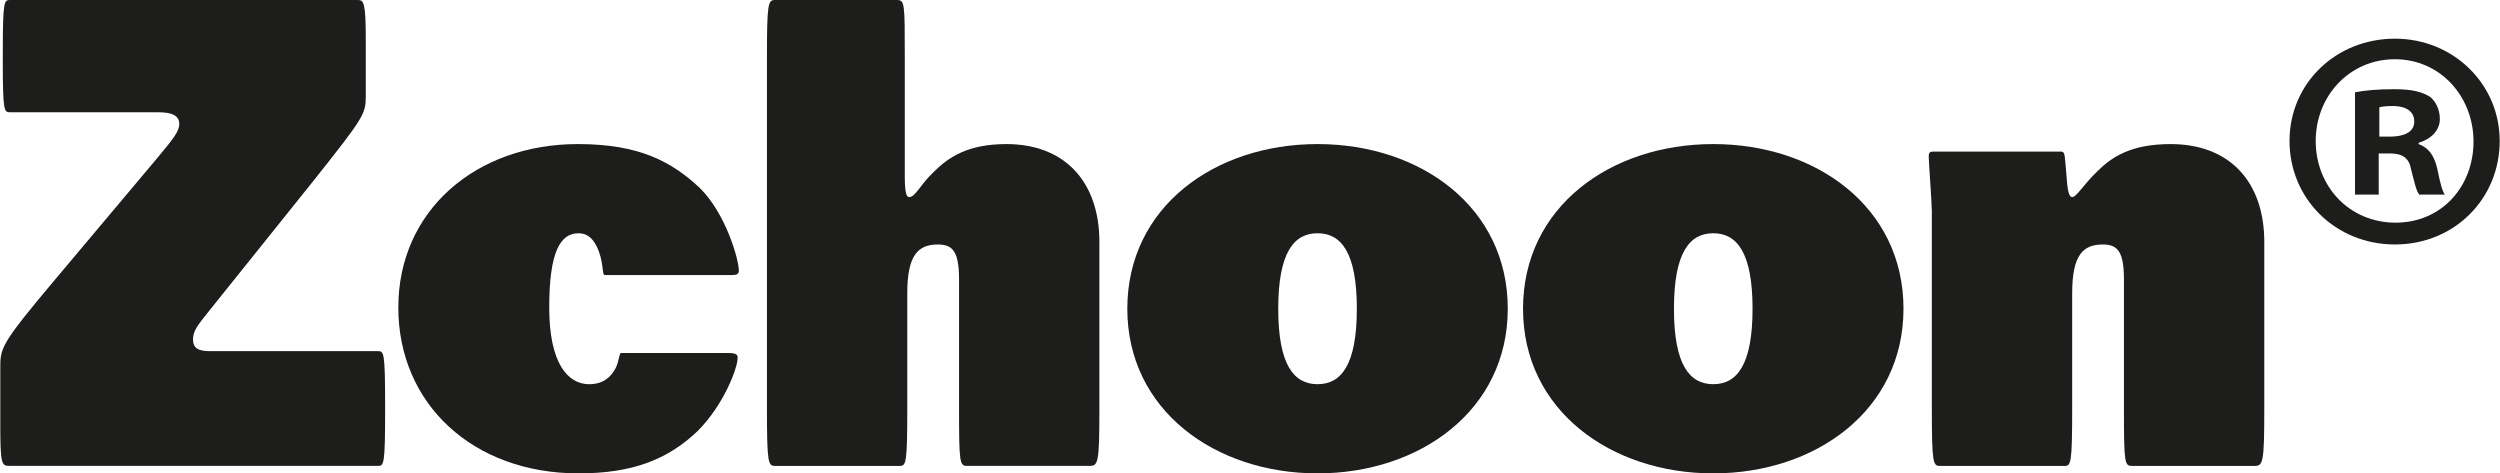
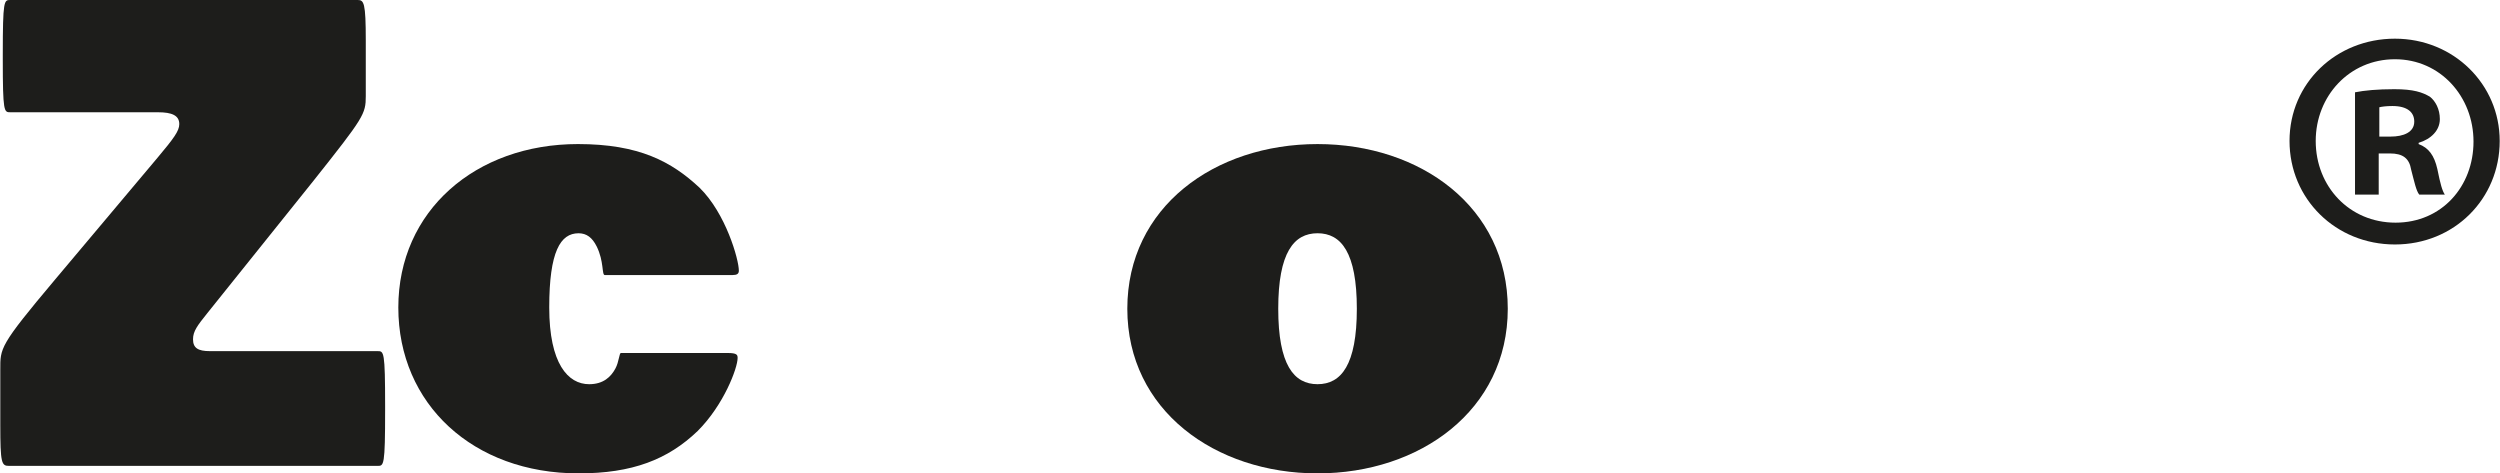
<svg xmlns="http://www.w3.org/2000/svg" id="Layer_1" data-name="Layer 1" viewBox="0 0 1920 363.55">
  <defs>
    <style>      .cls-1 {        fill: #1d1d1b;        stroke-width: 0px;      }    </style>
  </defs>
  <g id="Woordmerk">
    <path class="cls-1" d="M148.24,260.57c0,6.7,3.84,9.1,12.93,9.1h128.85c4.79,0,5.75,0,5.75,42.15v3.35c0,42.63-.96,42.63-5.75,42.63H6.93c-5.75,0-6.7-1.92-6.7-31.61v-42.15c0-16.76-.96-18.2,42.15-69.45l78.55-93.4c12.45-14.85,16.76-20.6,16.76-25.87,0-6.71-5.75-9.1-16.29-9.1H7.89c-4.79,0-5.75,0-5.75-40.71v-3.84C2.15,0,3.1,0,7.89,0h266.8c4.79,0,6.23,1.92,6.23,31.13v42.63c0,13.89-1.44,16.29-40.23,65.15l-81.43,101.54c-7.66,9.58-11.02,13.89-11.02,20.12Z" />
    <path class="cls-1" d="M472.6,283.08c2.88-5.27,2.88-11.98,4.31-11.98h81.91c7.19,0,7.67,1.44,7.67,3.84,0,7.66-10.54,35.92-30.66,56.04-22.99,22.04-50.3,32.57-91.49,32.57-80.95,0-138.43-53.17-138.43-127.41s59.39-125.5,137.95-125.5c46.94,0,71.85,13.41,93.4,33.53,20.12,19.64,30.18,55.09,30.18,63.71,0,2.39-1.44,3.35-4.79,3.35h-98.19c-2.39,0-.48-10.53-6.23-22.03-3.36-6.7-7.67-10.06-13.89-10.06-13.89,0-22.52,13.89-22.52,57s14.37,58.92,30.66,58.92c11.02,0,16.76-5.75,20.12-11.98Z" />
-     <path class="cls-1" d="M698.24,151.36c4.79,0,8.14-9.1,18.68-19.16,11.5-11.49,26.35-21.55,56.04-21.55,44.55,0,71.37,28.74,71.37,75.2v127.89c0,42.15-.96,44.07-7.67,44.07h-93.88c-5.75,0-6.23-1.92-6.23-44.07v-99.15c0-22.04-5.27-26.82-16.29-26.82-14.85,0-23.47,7.66-23.47,37.36v88.62c0,42.15-.96,44.07-5.75,44.07h-95.8c-5.27,0-6.23-1.92-6.23-44.07V44.07c0-42.15.96-44.07,6.23-44.07h93.4c6.23,0,6.23,1.92,6.23,44.07v91.49c0,12.93,1.44,15.81,3.35,15.81Z" />
    <path class="cls-1" d="M1157.97,237.1c0,78.08-67.54,126.45-146.1,126.45s-146.09-48.38-146.09-126.45,67.06-126.45,146.09-126.45,146.1,48.38,146.1,126.45ZM1042.05,237.1c0-43.11-11.98-57.96-30.18-57.96s-30.18,14.85-30.18,57.96,11.98,57.96,30.18,57.96,30.18-14.85,30.18-57.96Z" />
-     <path class="cls-1" d="M1461.88,237.1c0,78.08-67.54,126.45-146.1,126.45s-146.09-48.38-146.09-126.45,67.06-126.45,146.09-126.45,146.1,48.38,146.1,126.45ZM1345.96,237.1c0-43.11-11.98-57.96-30.18-57.96s-30.18,14.85-30.18,57.96,11.98,57.96,30.18,57.96,30.18-14.85,30.18-57.96Z" />
-     <path class="cls-1" d="M1586.17,124.54l.96,11.02c.48,6.23.96,15.81,4.31,15.81s8.62-9.58,19.16-19.64c11.5-11.5,26.35-21.07,56.52-21.07,45.03,0,71.85,28.74,71.85,75.2v127.89c0,42.15-.96,44.07-7.67,44.07h-93.88c-5.75,0-6.23-1.92-6.23-44.07v-99.15c0-22.04-5.27-26.82-16.29-26.82-14.85,0-23.47,7.66-23.47,37.36v88.62c0,42.15-.96,44.07-5.75,44.07h-95.8c-5.27,0-6.23-1.92-6.23-44.07v-151.36c0-6.23-2.39-38.32-2.39-42.15,0-3.35.96-3.83,3.83-3.83h97.71c2.4,0,2.88,1.44,3.36,8.14Z" />
    <path class="cls-1" d="M1919.77,108.25c0,44.55-34.97,79.51-80.47,79.51s-80.95-34.97-80.95-79.51,35.93-78.55,80.95-78.55,80.47,34.97,80.47,78.55ZM1778.47,108.25c0,34.97,25.86,62.75,61.31,62.75s59.87-27.78,59.87-62.27-25.39-63.23-60.35-63.23-60.83,28.26-60.83,62.75ZM1826.85,149.44h-18.2v-78.55c7.18-1.44,17.24-2.39,30.18-2.39,14.84,0,21.55,2.39,27.3,5.75,4.31,3.35,7.67,9.58,7.67,17.24,0,8.62-6.71,15.33-16.29,18.2v.96c7.66,2.87,11.98,8.62,14.37,19.16,2.39,11.98,3.83,16.76,5.75,19.64h-19.64c-2.39-2.87-3.83-10.06-6.23-19.16-1.44-8.62-6.23-12.45-16.29-12.45h-8.62v31.61ZM1827.32,104.9h8.62c10.06,0,18.21-3.36,18.21-11.5,0-7.19-5.27-11.98-16.77-11.98-4.79,0-8.14.48-10.06.96v22.52Z" />
  </g>
</svg>